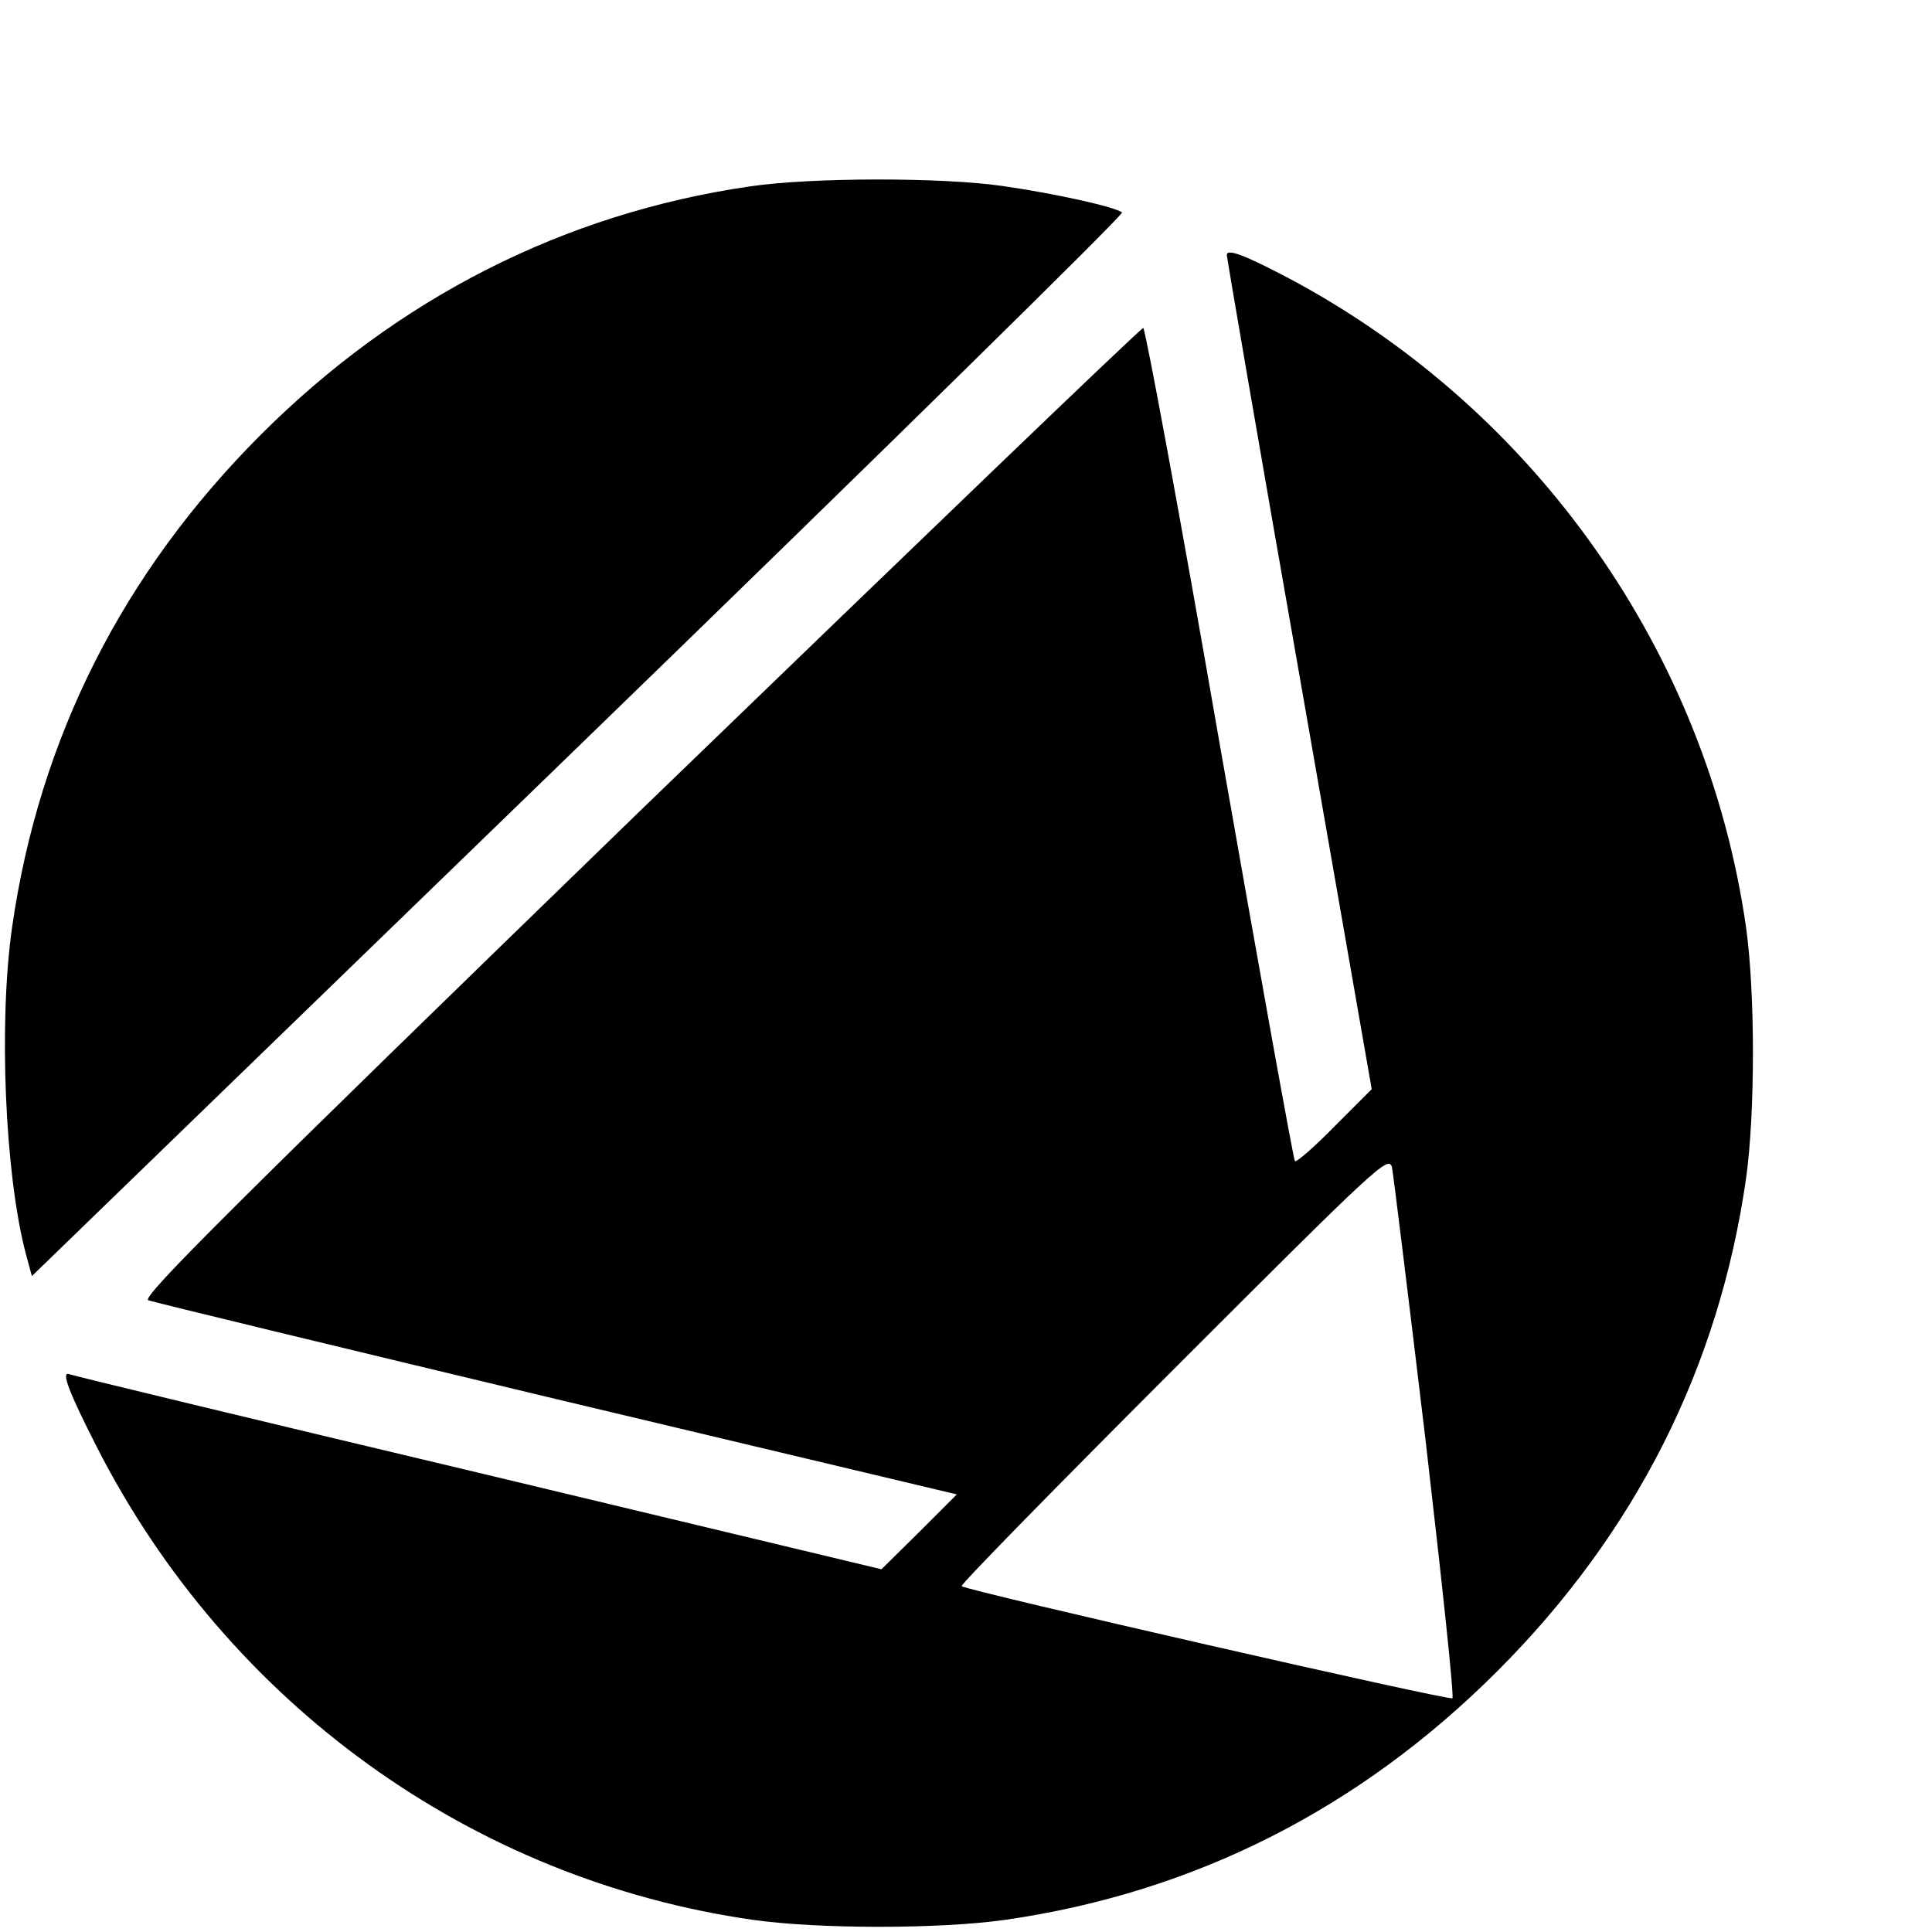
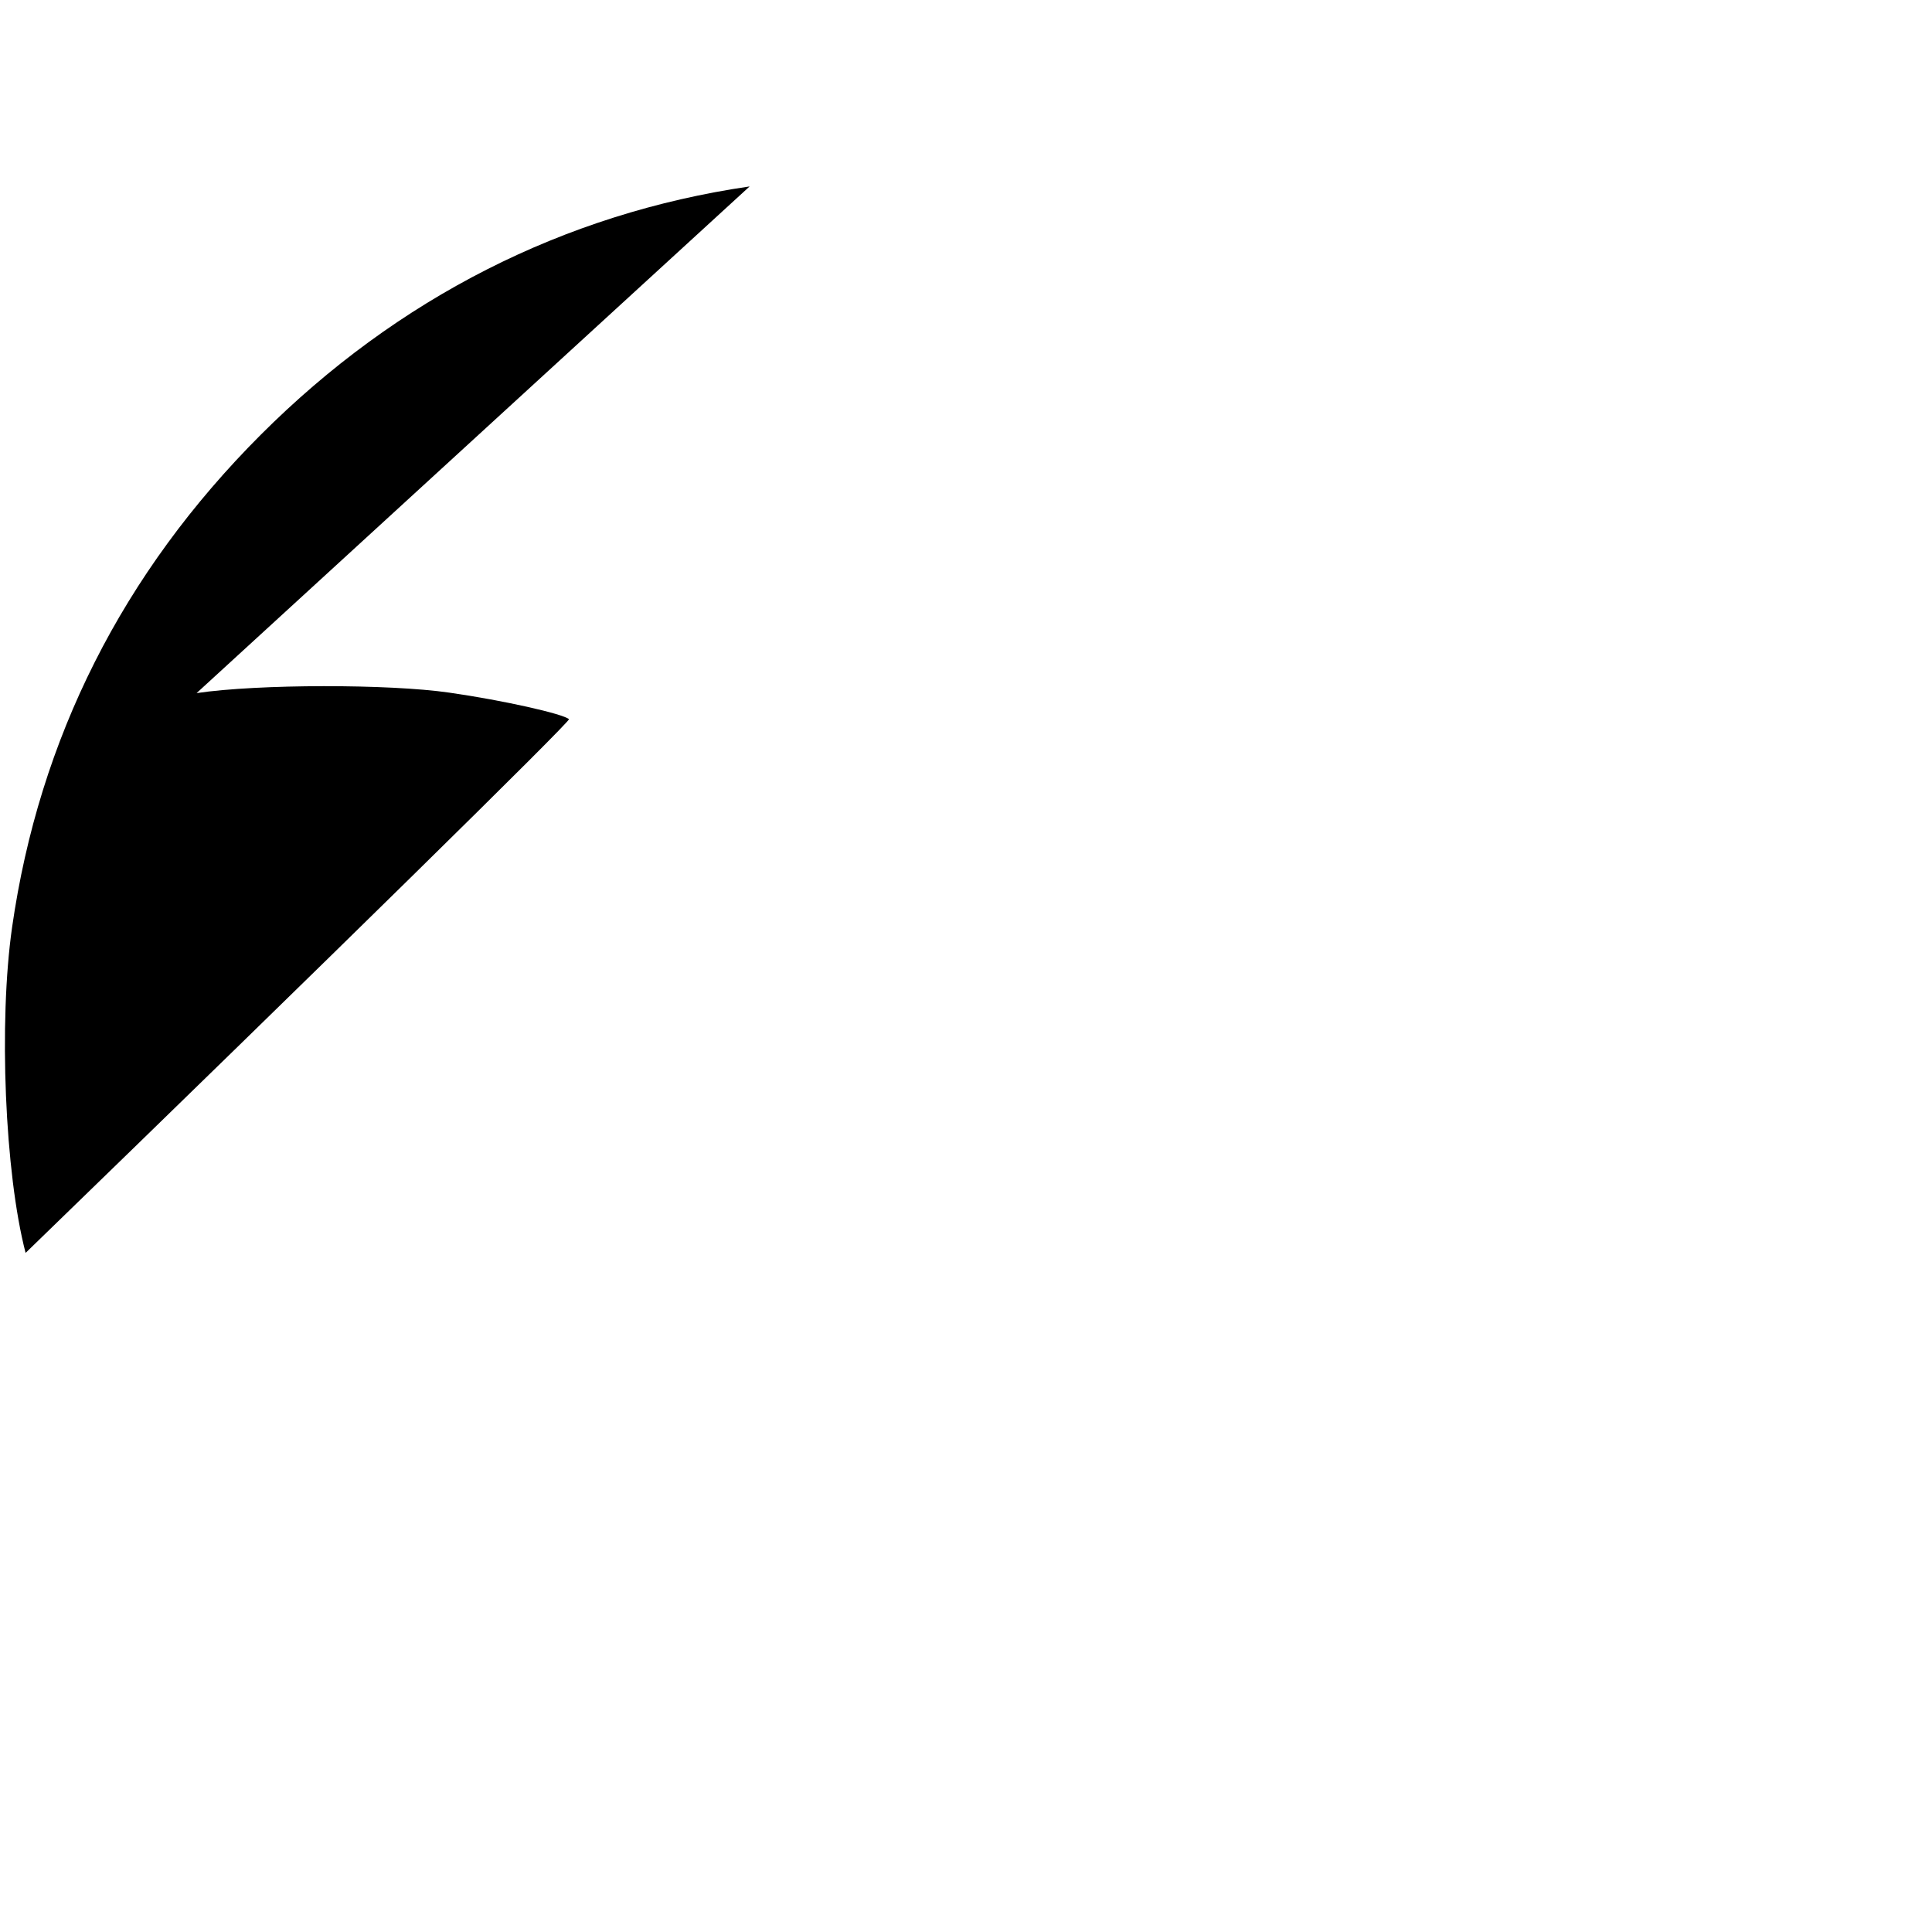
<svg xmlns="http://www.w3.org/2000/svg" version="1.0" width="16pt" height="16pt" viewBox="0 0 16 16" preserveAspectRatio="xMidYMid meet">
  <g transform="translate(0,16) scale(0.004,-0.004)" fill="#000000" stroke="none">
-     <path d="M1552 3614 c-384 -56 -729 -231 -1012 -514 -286 -286 -459 -629 -515 -1020 -28 -196 -15 -509 28 -674 l13 -48 1132 1097 c623 604 1129 1101 1125 1105 -12 11 -136 39 -248 55 -124 18 -395 18 -523 -1z" />
-     <path d="M2540 3472 c0 -5 67 -396 150 -868 l150 -859 -77 -77 c-42 -43 -79 -75 -82 -72 -3 3 -73 392 -156 865 -82 473 -154 860 -158 860 -5 0 -474 -451 -1044 -1002 -840 -815 -1031 -1005 -1016 -1011 10 -4 391 -96 846 -205 l828 -197 -78 -78 -78 -77 -835 200 c-459 109 -840 201 -847 204 -17 6 0 -38 57 -150 271 -532 777 -897 1360 -980 135 -19 385 -19 520 0 391 56 734 229 1020 515 286 286 459 629 515 1020 19 135 19 385 0 520 -81 568 -435 1071 -945 1343 -93 49 -130 63 -130 49z m411 -2450 c34 -293 60 -535 56 -538 -5 -6 -1007 223 -1016 232 -3 3 195 205 439 449 424 424 445 444 452 418 3 -16 34 -268 69 -561z" />
+     <path d="M1552 3614 c-384 -56 -729 -231 -1012 -514 -286 -286 -459 -629 -515 -1020 -28 -196 -15 -509 28 -674 c623 604 1129 1101 1125 1105 -12 11 -136 39 -248 55 -124 18 -395 18 -523 -1z" />
  </g>
</svg>